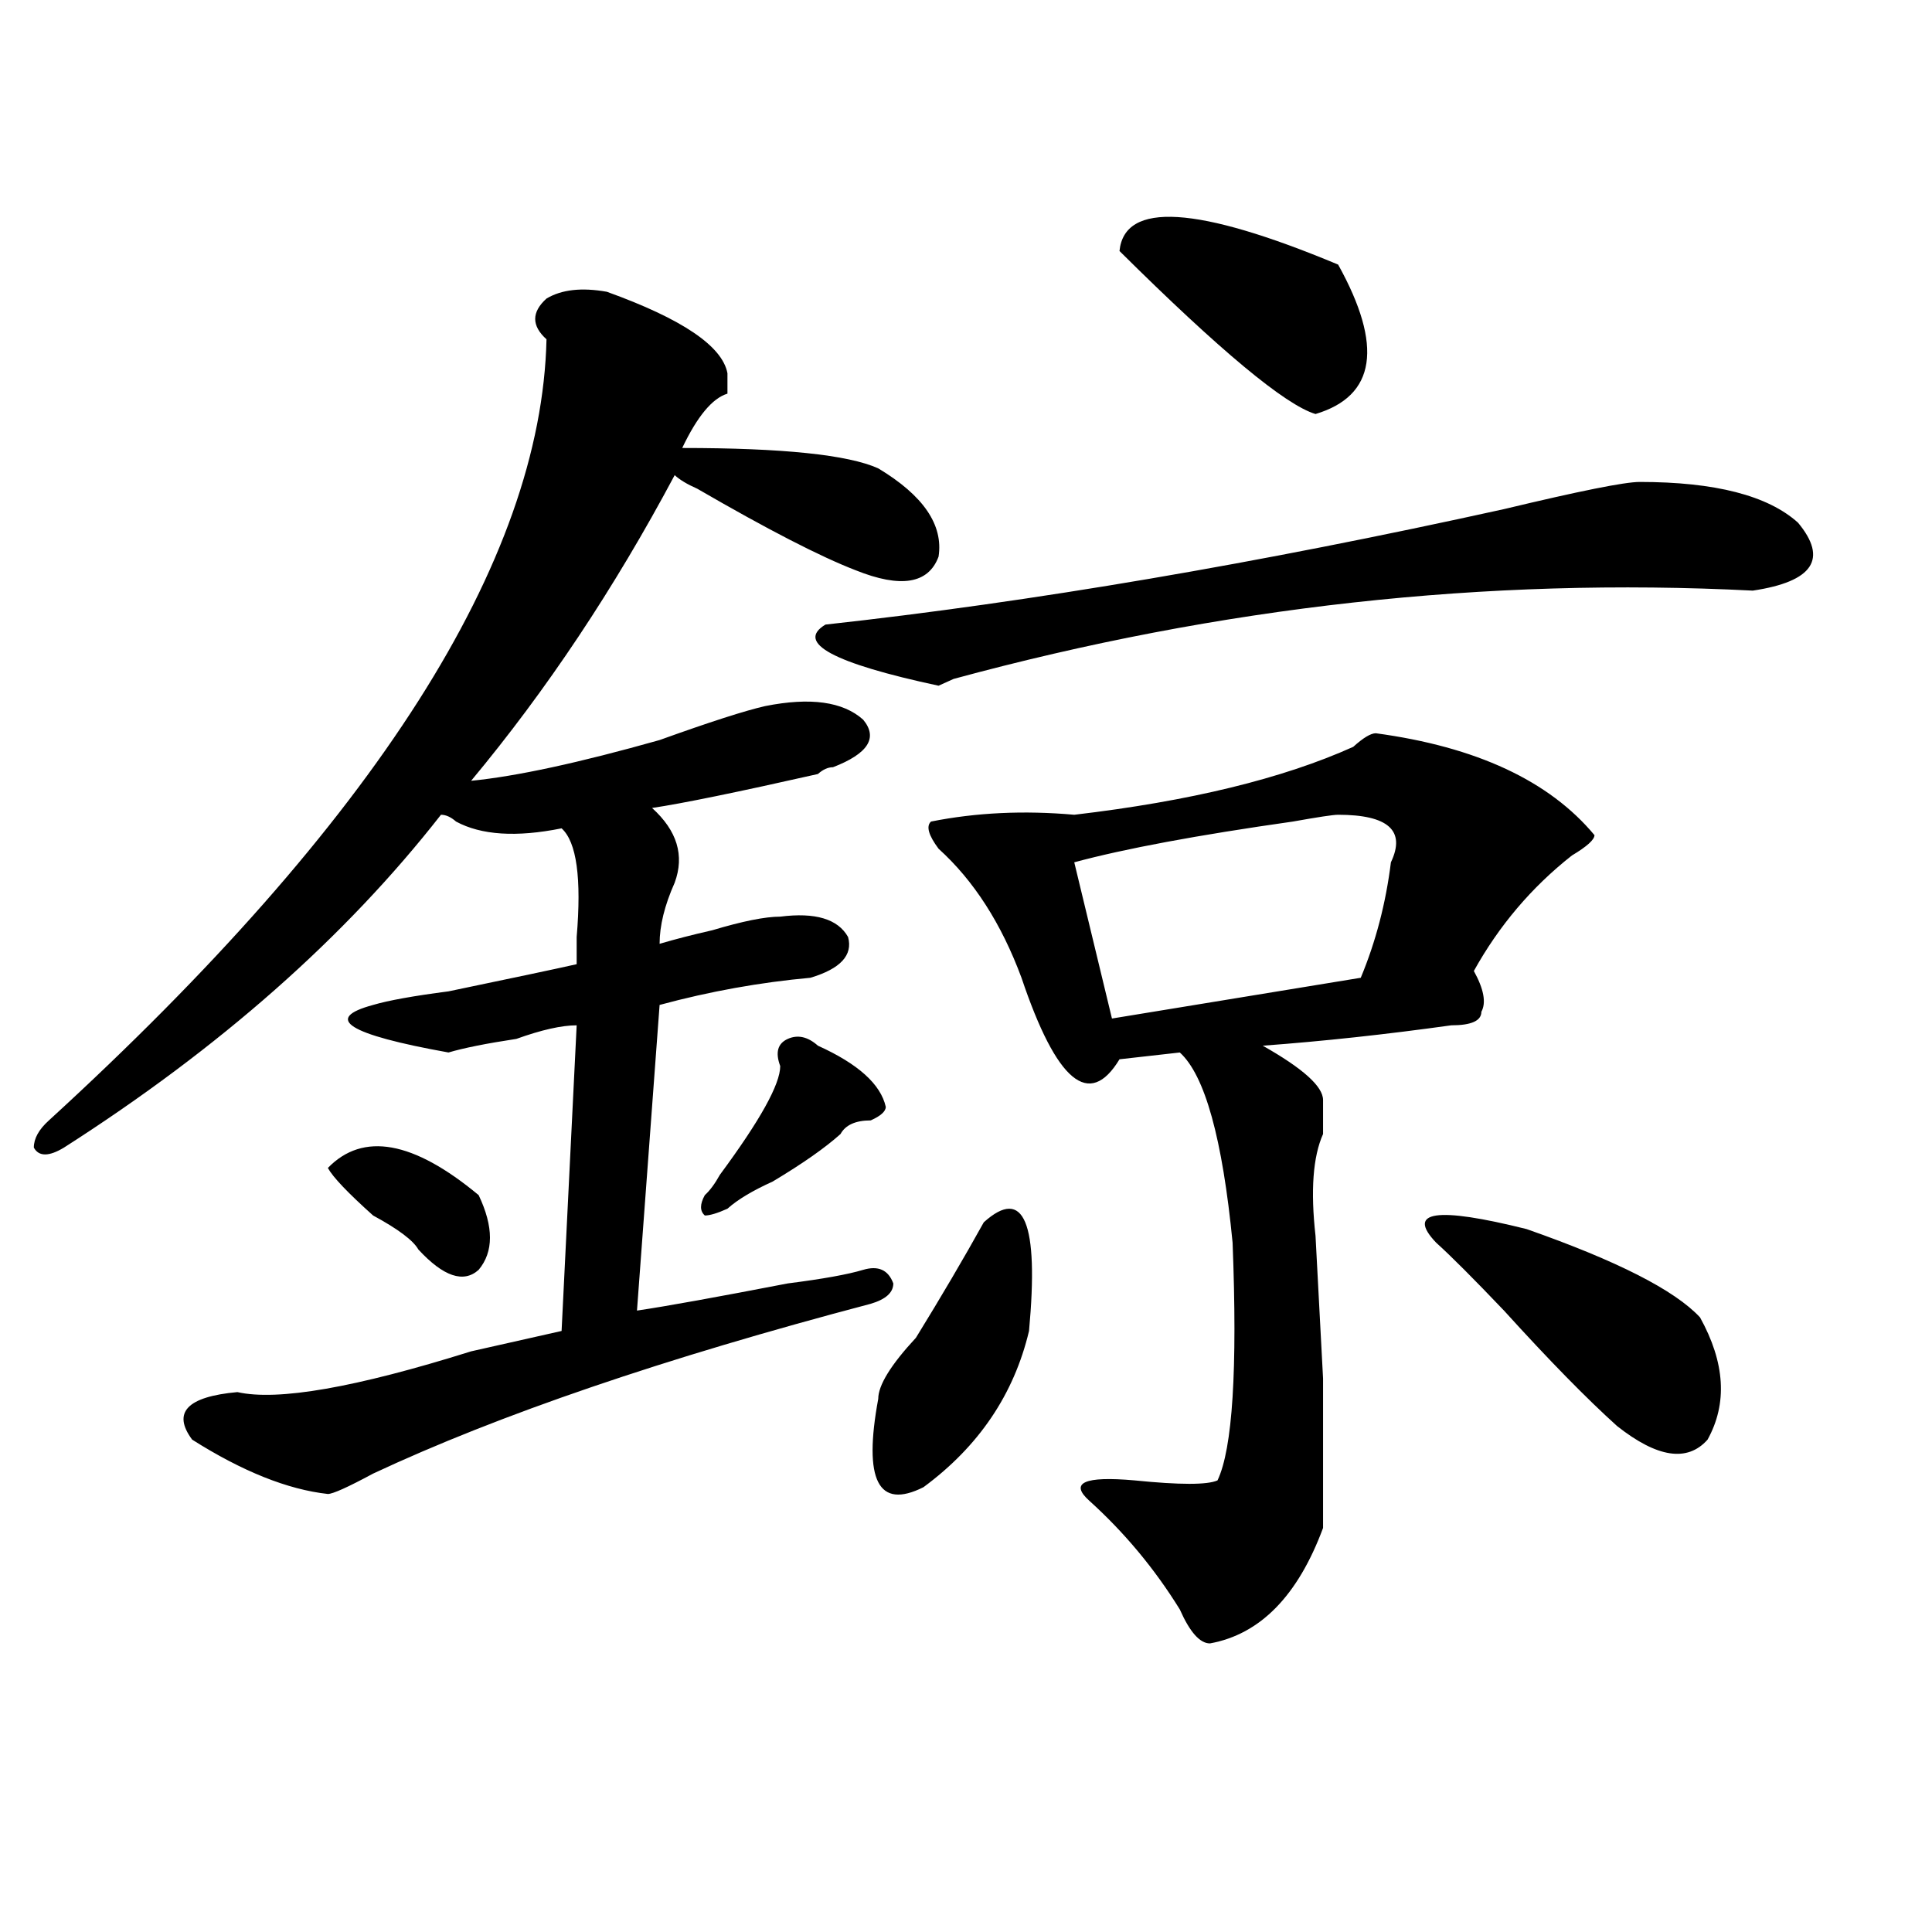
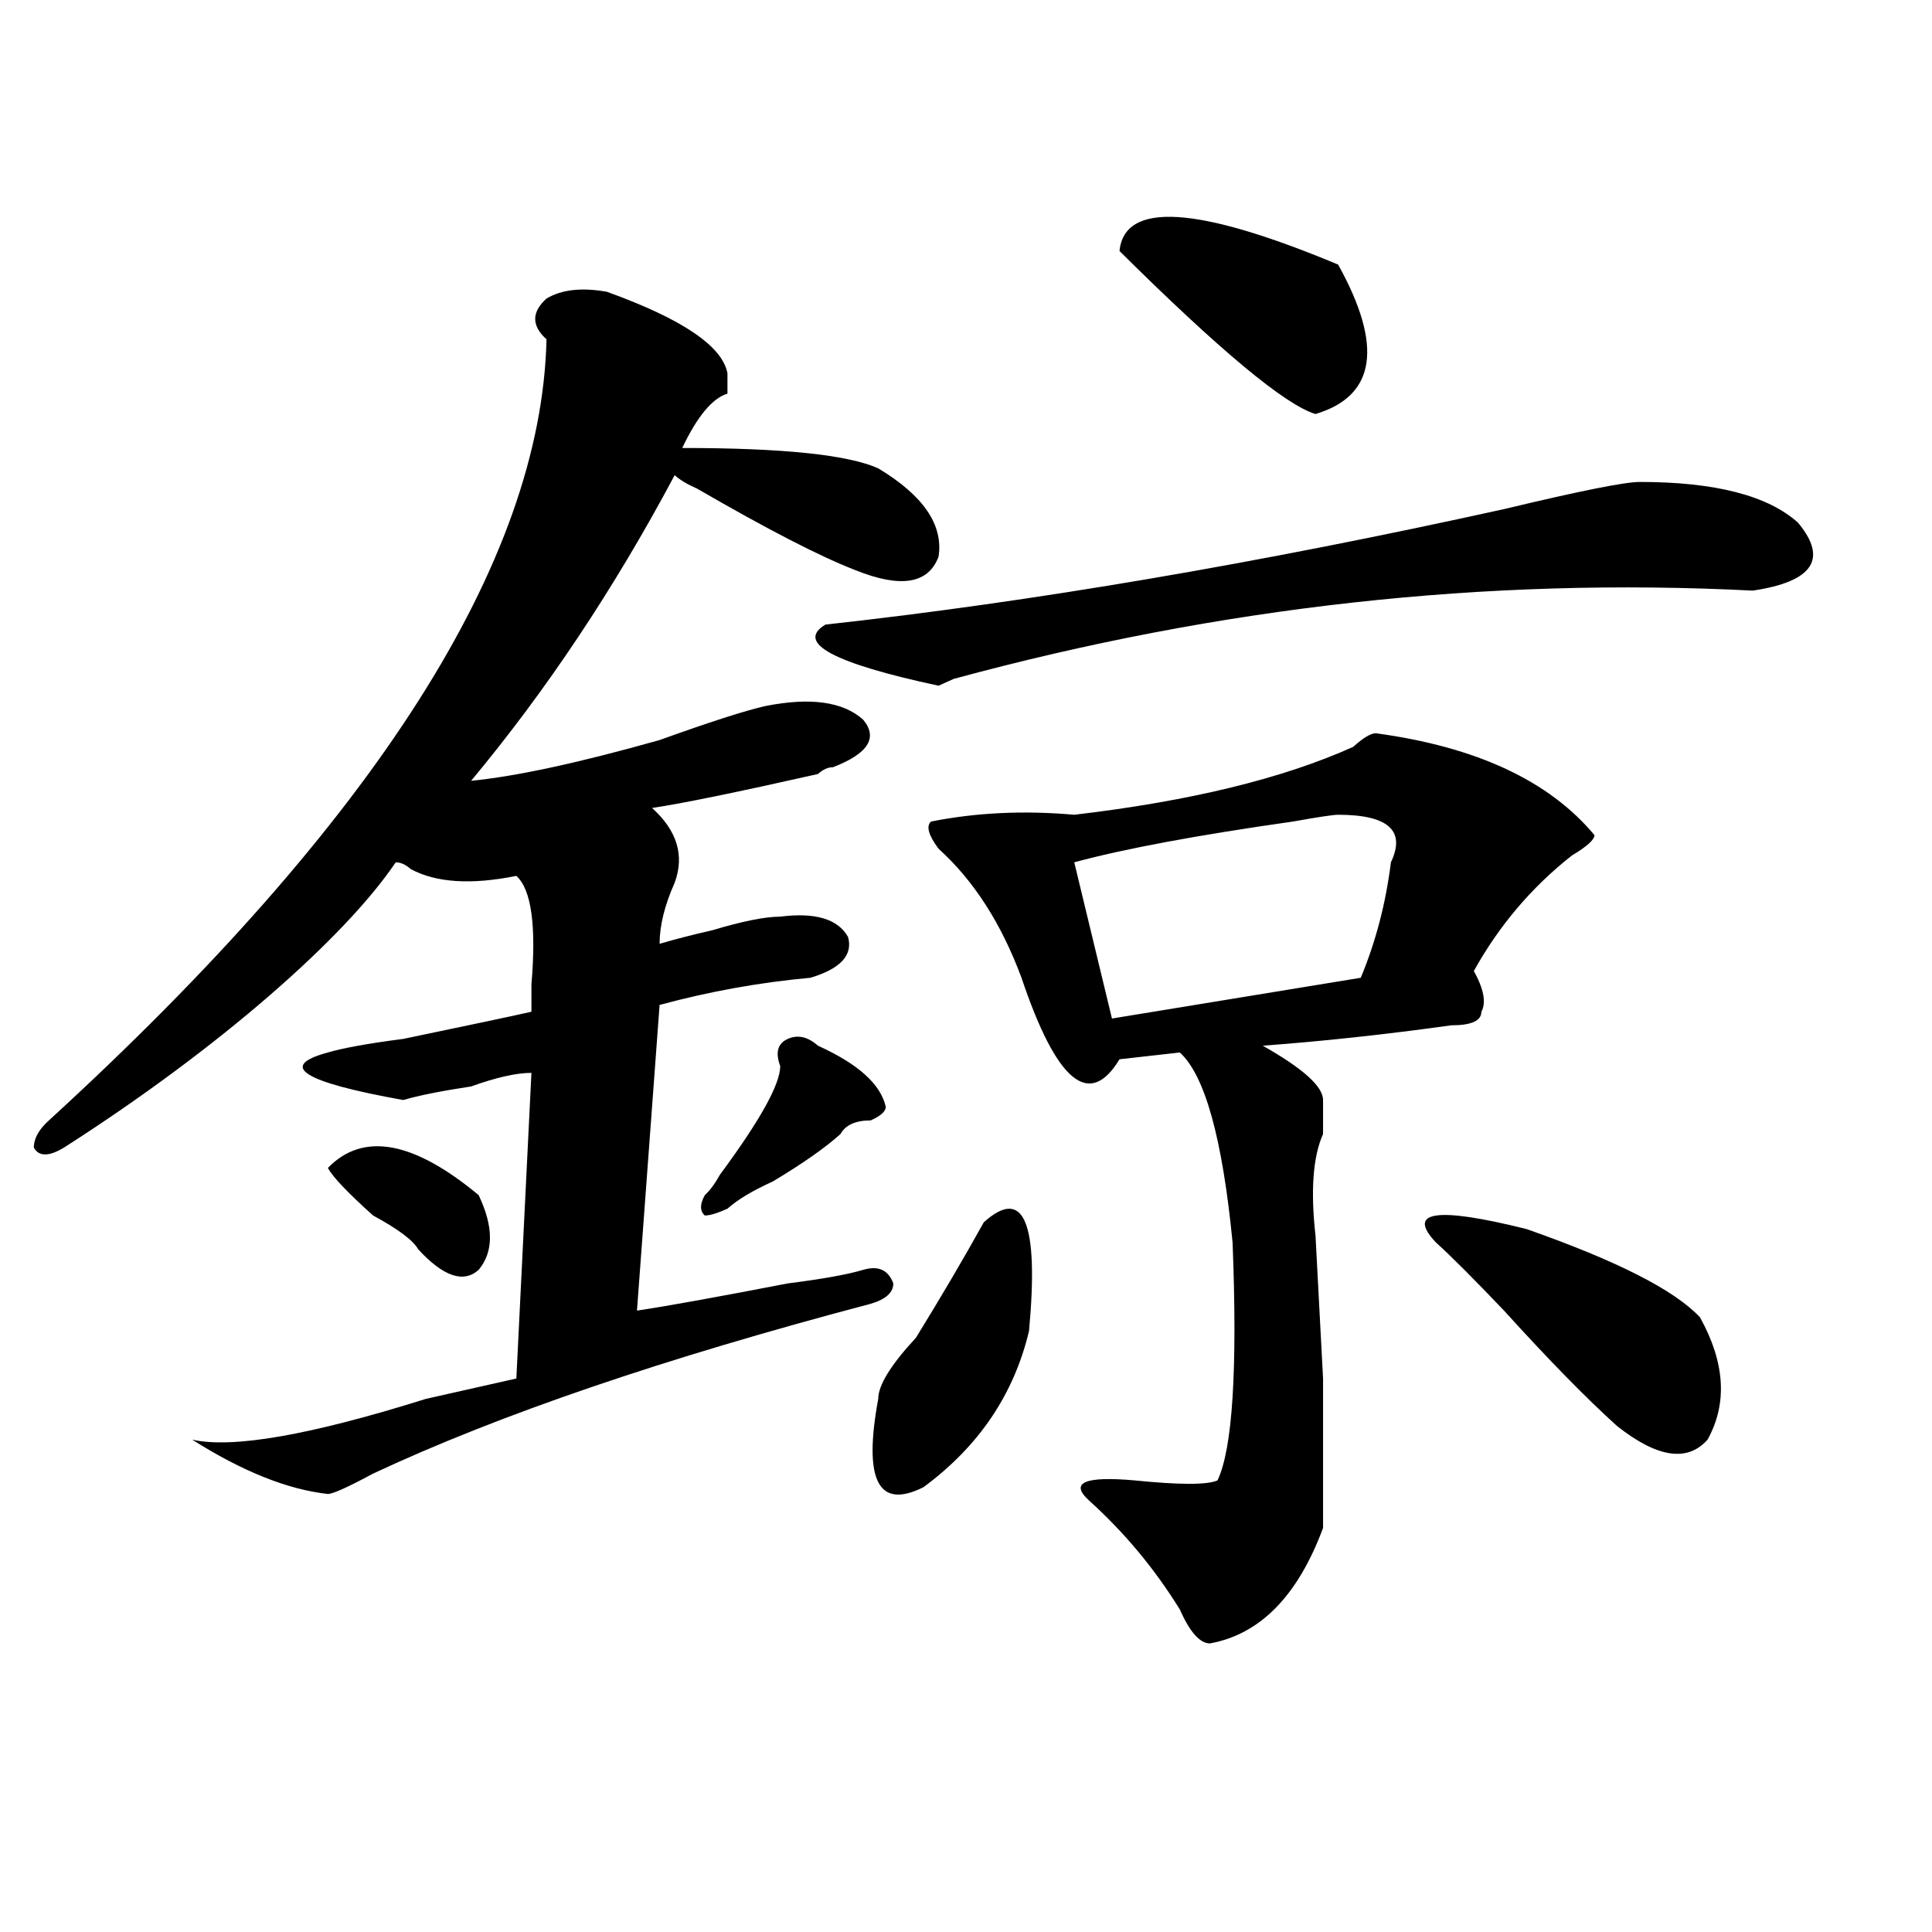
<svg xmlns="http://www.w3.org/2000/svg" version="1.1" id="图层_1" x="0px" y="0px" width="1000px" height="1000px" viewBox="0 0 1000 1000" enable-background="new 0 0 1000 1000" xml:space="preserve">
-   <path d="M314.09,151.016c39.023,14.063,59.815,28.125,62.438,42.188v10.547c-7.805,2.362-15.609,11.755-23.414,28.125  c52.011,0,85.852,3.516,101.461,10.547c23.414,14.063,33.78,29.333,31.219,45.703c-5.243,14.063-19.512,16.425-42.926,7.031  c-18.231-7.031-45.548-21.094-81.949-42.188c-5.243-2.308-9.146-4.669-11.707-7.031c-31.219,58.612-66.34,111.347-105.363,158.203  c23.414-2.308,55.913-9.339,97.559-21.094c25.976-9.339,44.206-15.216,54.633-17.578c23.414-4.669,40.304-2.308,50.73,7.031  c7.805,9.394,2.562,17.578-15.609,24.609c-2.622,0-5.243,1.208-7.805,3.516c-41.646,9.394-70.242,15.271-85.852,17.578  c12.987,11.755,16.89,24.609,11.707,38.672c-5.243,11.755-7.805,22.302-7.805,31.641c7.805-2.308,16.89-4.669,27.316-7.031  c15.609-4.669,27.316-7.031,35.121-7.031c18.171-2.308,29.878,1.208,35.121,10.547c2.562,9.394-3.902,16.425-19.512,21.094  c-26.036,2.362-52.071,7.031-78.047,14.063l-11.707,158.203c15.609-2.308,41.585-7.031,78.047-14.063  c18.171-2.308,31.219-4.669,39.023-7.031c7.805-2.308,12.987,0,15.609,7.031c0,4.724-3.902,8.239-11.707,10.547  c-106.704,28.125-192.556,57.458-257.555,87.891c-13.048,7.031-20.853,10.547-23.414,10.547  c-20.853-2.308-44.267-11.7-70.242-28.125c-10.427-14.063-2.622-22.247,23.414-24.609c20.792,4.724,61.097-2.308,120.973-21.094  c20.792-4.669,36.401-8.185,46.828-10.547l7.805-158.203c-7.805,0-18.231,2.362-31.219,7.031  c-15.609,2.362-27.316,4.724-35.121,7.031c-52.071-9.339-65.06-17.578-39.023-24.609c7.805-2.308,20.792-4.669,39.023-7.031  c33.78-7.031,55.913-11.7,66.34-14.063c0-2.308,0-7.031,0-14.063c2.562-30.433,0-49.219-7.805-56.25  c-23.414,4.724-41.646,3.516-54.633-3.516c-2.622-2.308-5.243-3.516-7.805-3.516C178.788,485,113.729,542.458,33.121,593.984  c-7.805,4.724-13.048,4.724-15.609,0c0-4.669,2.562-9.339,7.805-14.063c169.081-154.688,254.933-289.435,257.555-404.297  c-7.805-7.031-7.805-14.063,0-21.094C290.676,149.862,301.042,148.708,314.09,151.016z M169.703,604.531  c18.171-18.731,44.206-14.063,78.047,14.063c7.805,16.425,7.805,29.333,0,38.672c-7.805,7.031-18.231,3.516-31.219-10.547  c-2.622-4.669-10.427-10.547-23.414-17.578C180.069,617.44,172.265,609.255,169.703,604.531z M423.355,541.25  c20.792,9.394,32.499,19.94,35.121,31.641c0,2.362-2.622,4.724-7.805,7.031c-7.805,0-13.048,2.362-15.609,7.031  c-7.805,7.031-19.512,15.271-35.121,24.609c-10.427,4.724-18.231,9.394-23.414,14.063c-5.243,2.362-9.146,3.516-11.707,3.516  c-2.622-2.308-2.622-5.823,0-10.547c2.562-2.308,5.183-5.823,7.805-10.547c20.792-28.125,31.219-46.856,31.219-56.25  c-2.622-7.031-1.341-11.7,3.902-14.063C412.929,535.427,418.112,536.581,423.355,541.25z M848.711,249.453  c39.023,0,66.34,7.031,81.949,21.094c15.609,18.786,7.805,30.487-23.414,35.156c-137.923-7.031-275.786,8.239-413.648,45.703  l-7.805,3.516c-54.633-11.7-74.145-22.247-58.535-31.641c106.644-11.7,223.714-31.641,351.211-59.766  C817.492,254.177,840.906,249.453,848.711,249.453z M509.207,632.656c20.792-18.731,28.597,0,23.414,56.25  c-7.805,32.849-26.036,59.766-54.633,80.859c-23.414,11.755-31.219-3.516-23.414-45.703c0-7.031,6.464-17.578,19.512-31.641  C487.073,671.328,498.78,651.442,509.207,632.656z M712.129,379.531c52.011,7.031,89.754,24.609,113.168,52.734  c0,2.362-3.902,5.878-11.707,10.547c-20.853,16.425-37.743,36.364-50.73,59.766c5.183,9.394,6.464,16.425,3.902,21.094  c0,4.724-5.243,7.031-15.609,7.031c-33.841,4.724-66.34,8.239-97.559,10.547c20.792,11.755,31.219,21.094,31.219,28.125  c0,4.724,0,10.547,0,17.578c-5.243,11.755-6.524,29.333-3.902,52.734l3.902,73.828c0,49.219,0,75.036,0,77.344  c-13.048,35.156-32.56,55.041-58.535,59.766c-5.243,0-10.427-5.878-15.609-17.578c-13.048-21.094-28.657-39.825-46.828-56.25  c-10.427-9.339-2.622-12.854,23.414-10.547c23.414,2.362,37.683,2.362,42.926,0c7.805-16.37,10.366-57.403,7.805-123.047  c-5.243-53.888-14.329-86.683-27.316-98.438l-31.219,3.516c-15.609,25.817-32.56,11.755-50.73-42.188  c-10.427-28.125-24.755-50.372-42.926-66.797c-5.243-7.031-6.524-11.7-3.902-14.063c23.414-4.669,48.108-5.823,74.145-3.516  c59.815-7.031,107.925-18.731,144.387-35.156C705.604,381.894,709.507,379.531,712.129,379.531z M692.617,421.719  c-2.622,0-10.427,1.208-23.414,3.516c-49.45,7.031-87.192,14.063-113.168,21.094l19.512,80.859l128.777-21.094  c7.805-18.731,12.987-38.672,15.609-59.766C727.738,429.958,718.593,421.719,692.617,421.719z M579.449,129.922  c2.562-25.763,40.304-23.401,113.168,7.031c23.414,42.188,19.512,68.005-11.707,77.344  C665.301,209.628,631.46,181.503,579.449,129.922z M743.348,643.203c-15.609-16.37,0-18.731,46.828-7.031  c46.828,16.425,76.706,31.641,89.754,45.703c12.987,23.456,14.269,44.55,3.902,63.281c-10.427,11.755-26.036,9.394-46.828-7.031  c-15.609-14.063-35.121-33.948-58.535-59.766C762.859,661.989,751.152,650.234,743.348,643.203z" />
+   <path d="M314.09,151.016c39.023,14.063,59.815,28.125,62.438,42.188v10.547c-7.805,2.362-15.609,11.755-23.414,28.125  c52.011,0,85.852,3.516,101.461,10.547c23.414,14.063,33.78,29.333,31.219,45.703c-5.243,14.063-19.512,16.425-42.926,7.031  c-18.231-7.031-45.548-21.094-81.949-42.188c-5.243-2.308-9.146-4.669-11.707-7.031c-31.219,58.612-66.34,111.347-105.363,158.203  c23.414-2.308,55.913-9.339,97.559-21.094c25.976-9.339,44.206-15.216,54.633-17.578c23.414-4.669,40.304-2.308,50.73,7.031  c7.805,9.394,2.562,17.578-15.609,24.609c-2.622,0-5.243,1.208-7.805,3.516c-41.646,9.394-70.242,15.271-85.852,17.578  c12.987,11.755,16.89,24.609,11.707,38.672c-5.243,11.755-7.805,22.302-7.805,31.641c7.805-2.308,16.89-4.669,27.316-7.031  c15.609-4.669,27.316-7.031,35.121-7.031c18.171-2.308,29.878,1.208,35.121,10.547c2.562,9.394-3.902,16.425-19.512,21.094  c-26.036,2.362-52.071,7.031-78.047,14.063l-11.707,158.203c15.609-2.308,41.585-7.031,78.047-14.063  c18.171-2.308,31.219-4.669,39.023-7.031c7.805-2.308,12.987,0,15.609,7.031c0,4.724-3.902,8.239-11.707,10.547  c-106.704,28.125-192.556,57.458-257.555,87.891c-13.048,7.031-20.853,10.547-23.414,10.547  c-20.853-2.308-44.267-11.7-70.242-28.125c20.792,4.724,61.097-2.308,120.973-21.094  c20.792-4.669,36.401-8.185,46.828-10.547l7.805-158.203c-7.805,0-18.231,2.362-31.219,7.031  c-15.609,2.362-27.316,4.724-35.121,7.031c-52.071-9.339-65.06-17.578-39.023-24.609c7.805-2.308,20.792-4.669,39.023-7.031  c33.78-7.031,55.913-11.7,66.34-14.063c0-2.308,0-7.031,0-14.063c2.562-30.433,0-49.219-7.805-56.25  c-23.414,4.724-41.646,3.516-54.633-3.516c-2.622-2.308-5.243-3.516-7.805-3.516C178.788,485,113.729,542.458,33.121,593.984  c-7.805,4.724-13.048,4.724-15.609,0c0-4.669,2.562-9.339,7.805-14.063c169.081-154.688,254.933-289.435,257.555-404.297  c-7.805-7.031-7.805-14.063,0-21.094C290.676,149.862,301.042,148.708,314.09,151.016z M169.703,604.531  c18.171-18.731,44.206-14.063,78.047,14.063c7.805,16.425,7.805,29.333,0,38.672c-7.805,7.031-18.231,3.516-31.219-10.547  c-2.622-4.669-10.427-10.547-23.414-17.578C180.069,617.44,172.265,609.255,169.703,604.531z M423.355,541.25  c20.792,9.394,32.499,19.94,35.121,31.641c0,2.362-2.622,4.724-7.805,7.031c-7.805,0-13.048,2.362-15.609,7.031  c-7.805,7.031-19.512,15.271-35.121,24.609c-10.427,4.724-18.231,9.394-23.414,14.063c-5.243,2.362-9.146,3.516-11.707,3.516  c-2.622-2.308-2.622-5.823,0-10.547c2.562-2.308,5.183-5.823,7.805-10.547c20.792-28.125,31.219-46.856,31.219-56.25  c-2.622-7.031-1.341-11.7,3.902-14.063C412.929,535.427,418.112,536.581,423.355,541.25z M848.711,249.453  c39.023,0,66.34,7.031,81.949,21.094c15.609,18.786,7.805,30.487-23.414,35.156c-137.923-7.031-275.786,8.239-413.648,45.703  l-7.805,3.516c-54.633-11.7-74.145-22.247-58.535-31.641c106.644-11.7,223.714-31.641,351.211-59.766  C817.492,254.177,840.906,249.453,848.711,249.453z M509.207,632.656c20.792-18.731,28.597,0,23.414,56.25  c-7.805,32.849-26.036,59.766-54.633,80.859c-23.414,11.755-31.219-3.516-23.414-45.703c0-7.031,6.464-17.578,19.512-31.641  C487.073,671.328,498.78,651.442,509.207,632.656z M712.129,379.531c52.011,7.031,89.754,24.609,113.168,52.734  c0,2.362-3.902,5.878-11.707,10.547c-20.853,16.425-37.743,36.364-50.73,59.766c5.183,9.394,6.464,16.425,3.902,21.094  c0,4.724-5.243,7.031-15.609,7.031c-33.841,4.724-66.34,8.239-97.559,10.547c20.792,11.755,31.219,21.094,31.219,28.125  c0,4.724,0,10.547,0,17.578c-5.243,11.755-6.524,29.333-3.902,52.734l3.902,73.828c0,49.219,0,75.036,0,77.344  c-13.048,35.156-32.56,55.041-58.535,59.766c-5.243,0-10.427-5.878-15.609-17.578c-13.048-21.094-28.657-39.825-46.828-56.25  c-10.427-9.339-2.622-12.854,23.414-10.547c23.414,2.362,37.683,2.362,42.926,0c7.805-16.37,10.366-57.403,7.805-123.047  c-5.243-53.888-14.329-86.683-27.316-98.438l-31.219,3.516c-15.609,25.817-32.56,11.755-50.73-42.188  c-10.427-28.125-24.755-50.372-42.926-66.797c-5.243-7.031-6.524-11.7-3.902-14.063c23.414-4.669,48.108-5.823,74.145-3.516  c59.815-7.031,107.925-18.731,144.387-35.156C705.604,381.894,709.507,379.531,712.129,379.531z M692.617,421.719  c-2.622,0-10.427,1.208-23.414,3.516c-49.45,7.031-87.192,14.063-113.168,21.094l19.512,80.859l128.777-21.094  c7.805-18.731,12.987-38.672,15.609-59.766C727.738,429.958,718.593,421.719,692.617,421.719z M579.449,129.922  c2.562-25.763,40.304-23.401,113.168,7.031c23.414,42.188,19.512,68.005-11.707,77.344  C665.301,209.628,631.46,181.503,579.449,129.922z M743.348,643.203c-15.609-16.37,0-18.731,46.828-7.031  c46.828,16.425,76.706,31.641,89.754,45.703c12.987,23.456,14.269,44.55,3.902,63.281c-10.427,11.755-26.036,9.394-46.828-7.031  c-15.609-14.063-35.121-33.948-58.535-59.766C762.859,661.989,751.152,650.234,743.348,643.203z" />
</svg>